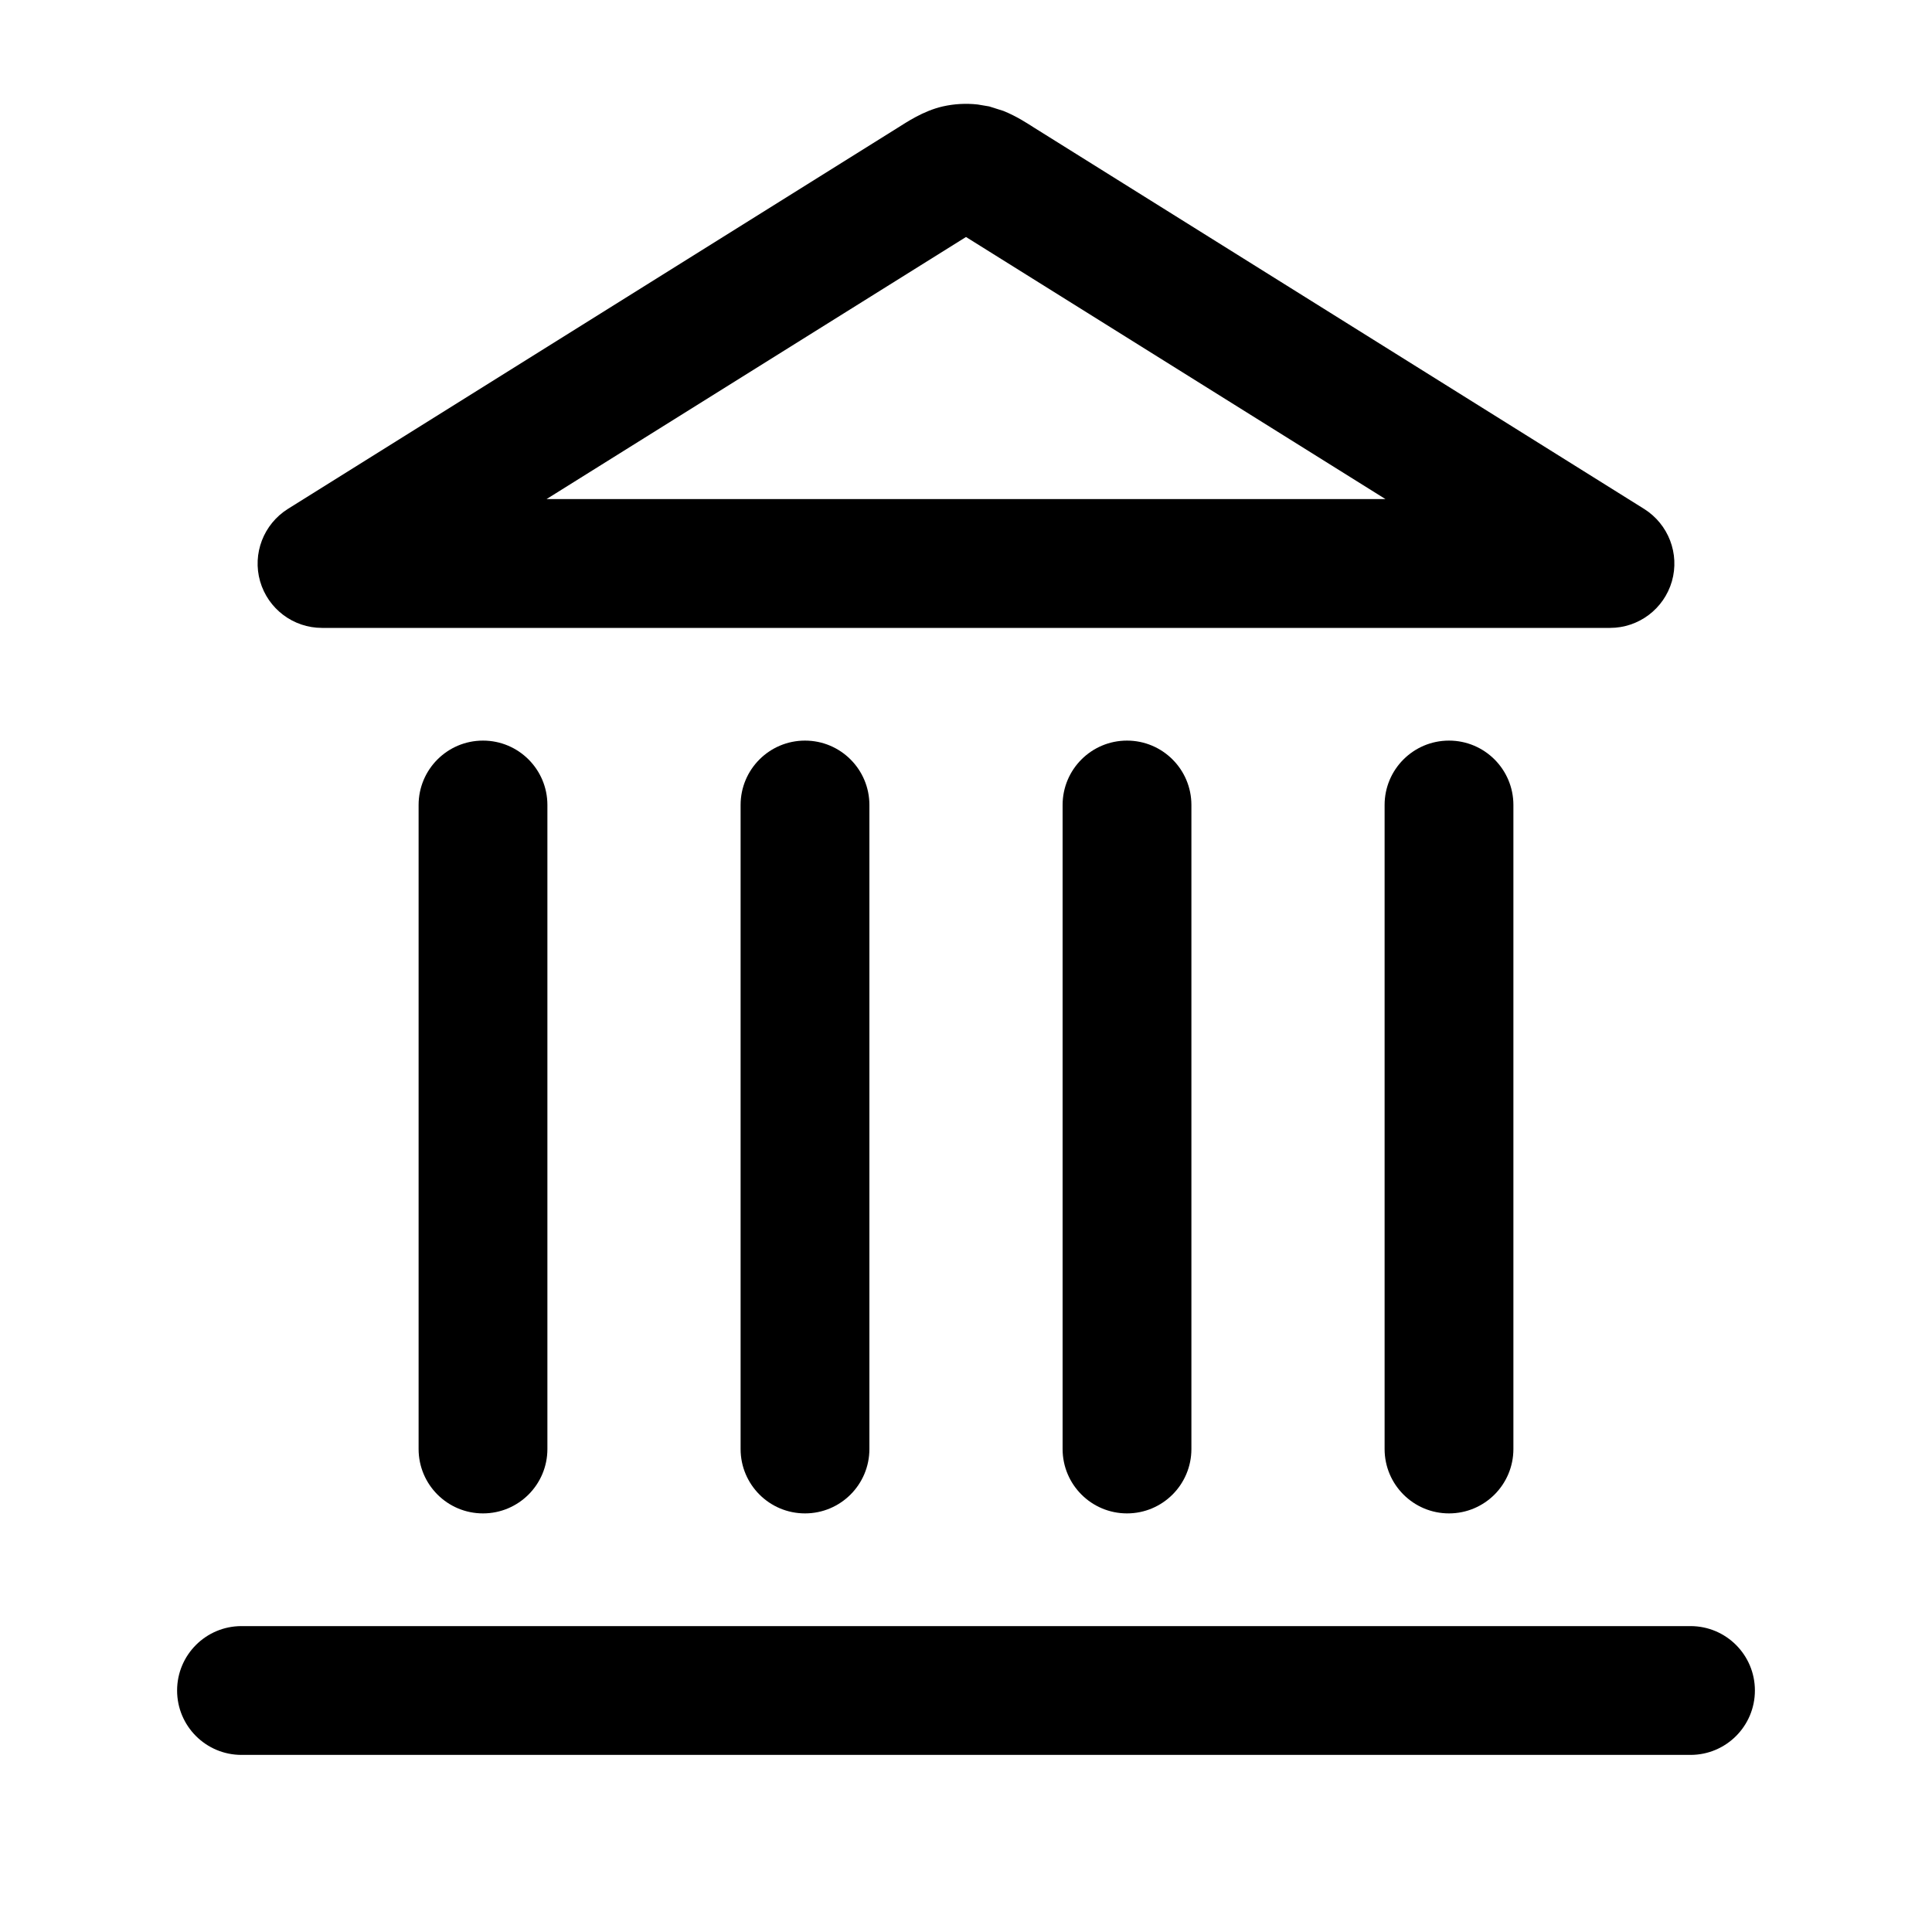
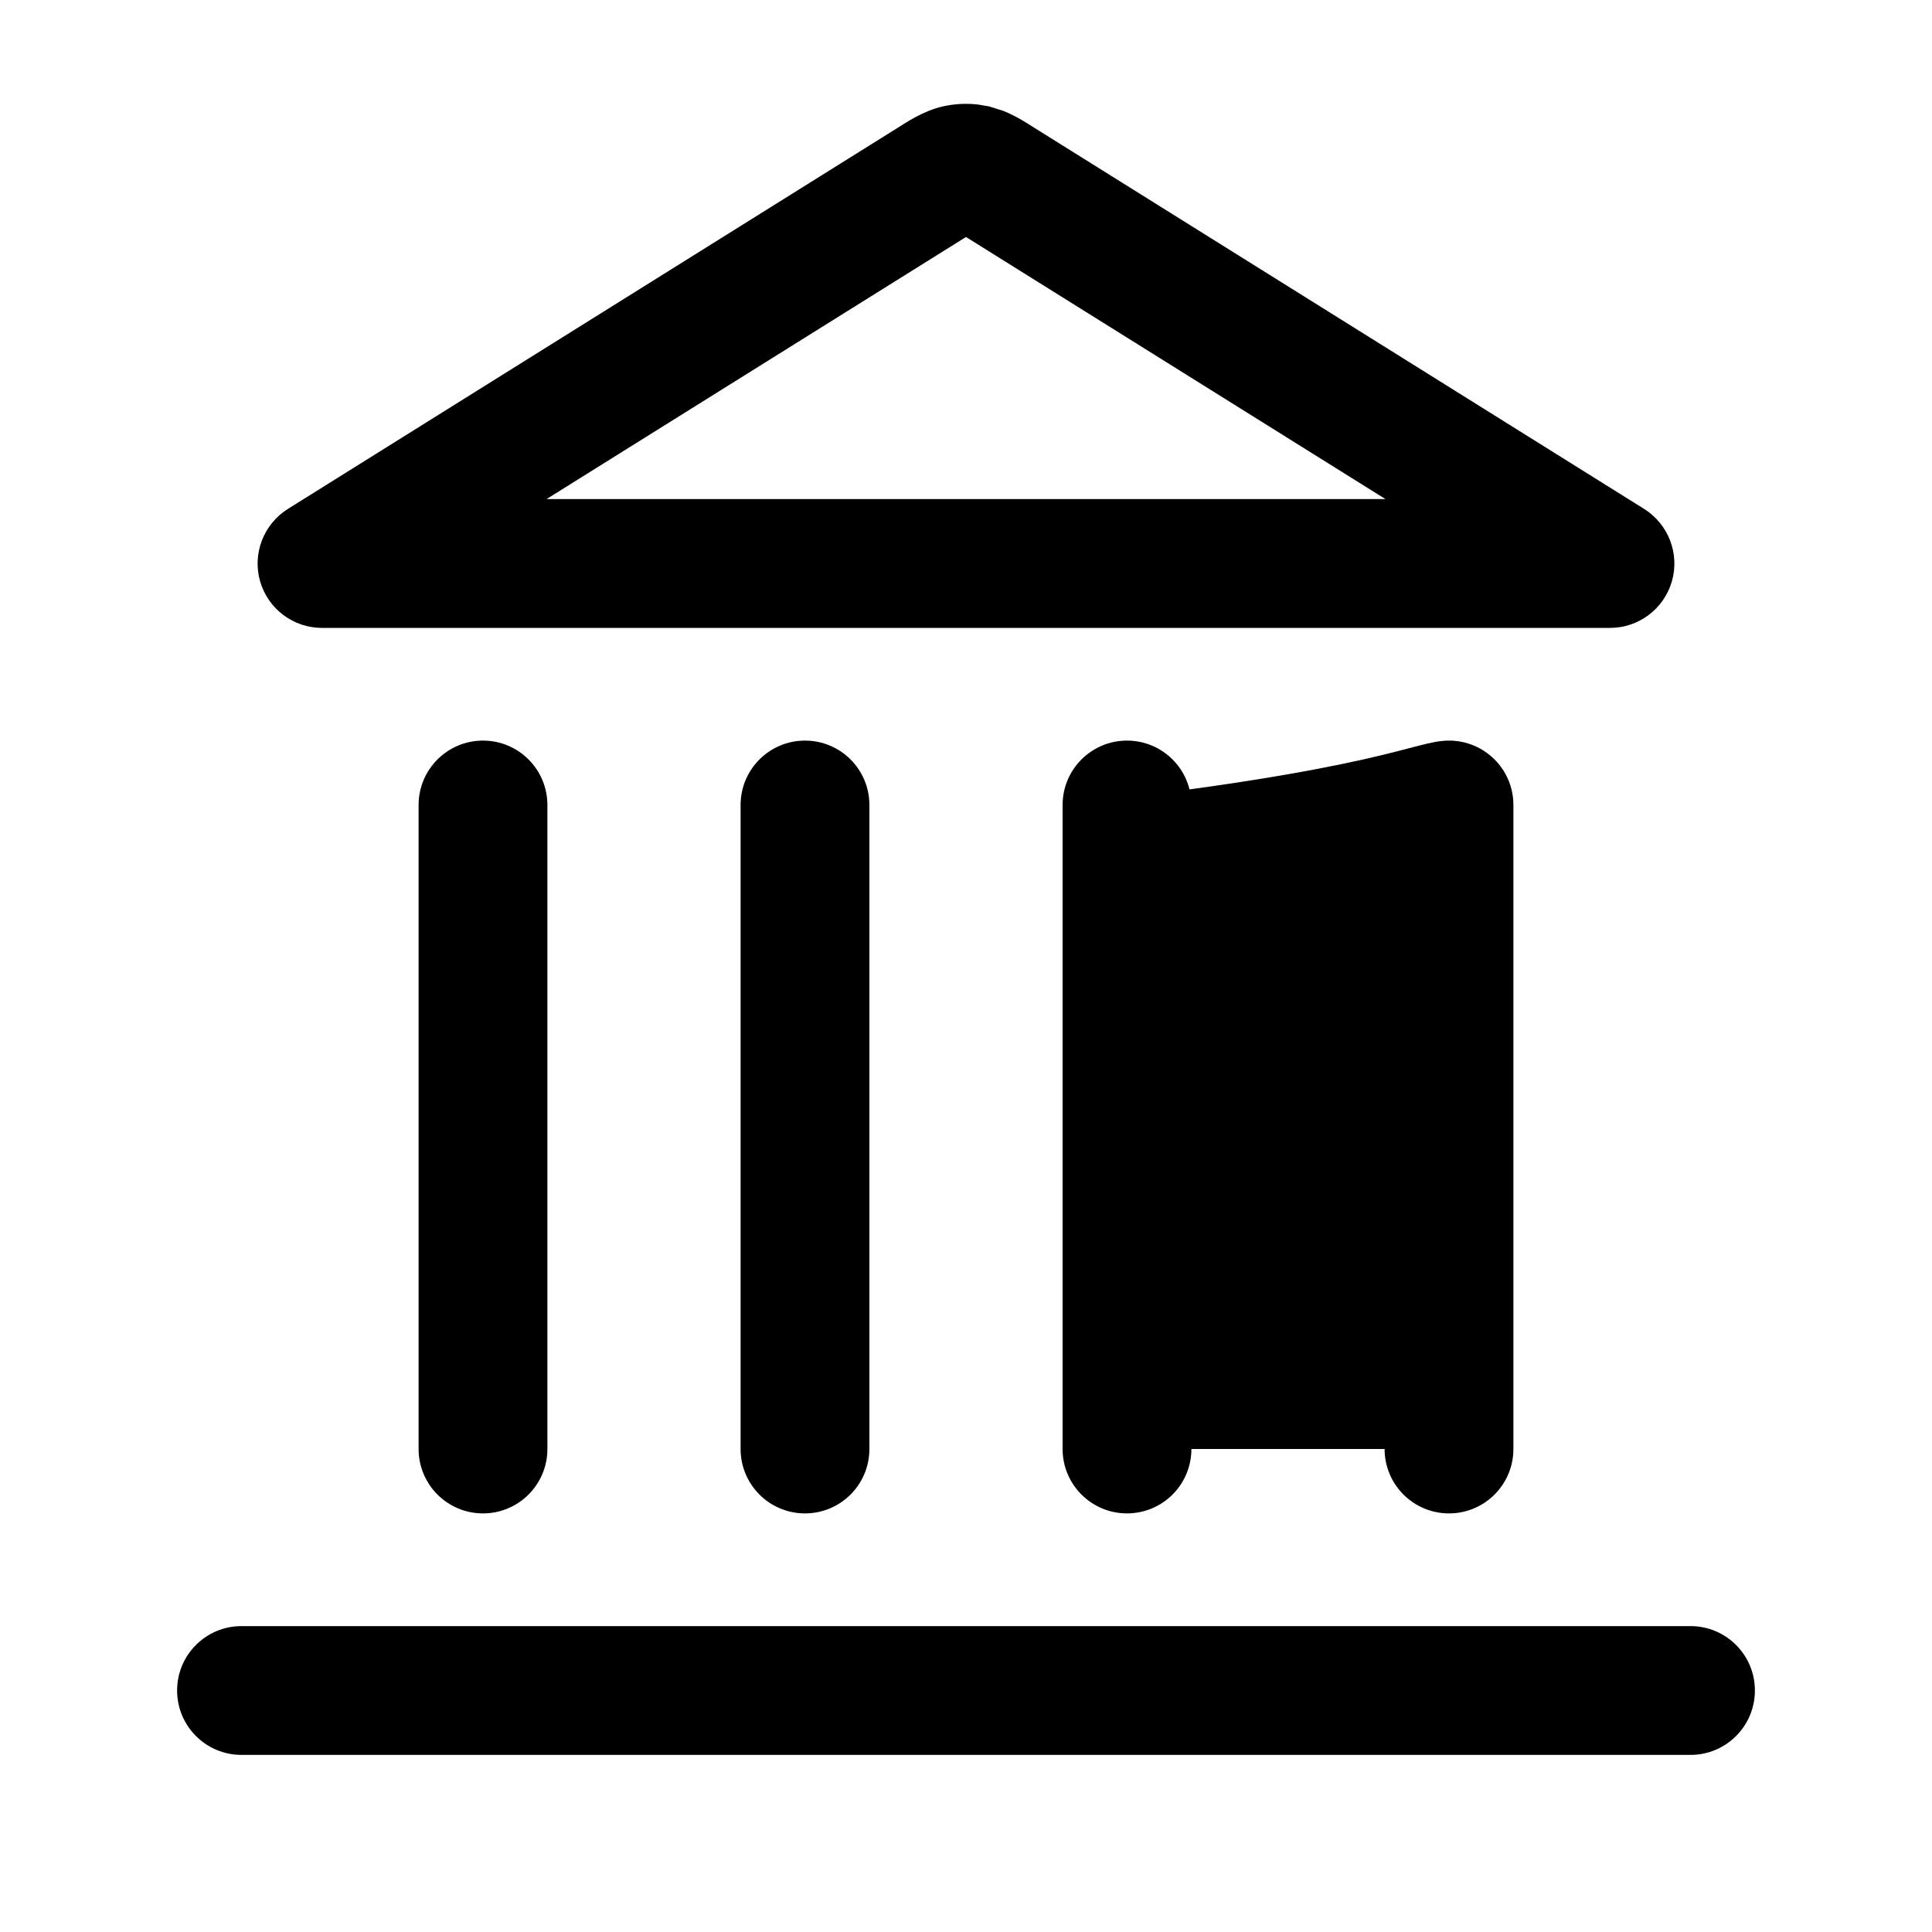
<svg xmlns="http://www.w3.org/2000/svg" width="24" height="24" viewBox="0 0 24 24" fill="none">
-   <path d="M21 20.2C21.442 20.2 21.8 20.558 21.8 21C21.8 21.442 21.442 21.8 21 21.8H3C2.558 21.8 2.2 21.442 2.2 21C2.2 20.558 2.558 20.2 3 20.2H21ZM5.2 18V10C5.2 9.558 5.558 9.2 6 9.2C6.442 9.2 6.8 9.558 6.8 10V18C6.8 18.442 6.442 18.8 6 18.8C5.558 18.8 5.2 18.442 5.2 18ZM9.2 18V10C9.2 9.558 9.558 9.2 10 9.2C10.442 9.2 10.8 9.558 10.8 10V18C10.8 18.442 10.442 18.8 10 18.8C9.558 18.8 9.2 18.442 9.2 18ZM13.2 18V10C13.2 9.558 13.558 9.2 14 9.2C14.442 9.2 14.8 9.558 14.8 10V18C14.8 18.442 14.442 18.8 14 18.8C13.558 18.8 13.2 18.442 13.2 18ZM17.2 18V10C17.2 9.558 17.558 9.2 18 9.2C18.442 9.2 18.8 9.558 18.8 10V18C18.8 18.442 18.442 18.8 18 18.8C17.558 18.8 17.2 18.442 17.2 18ZM12.145 1.298L12.288 1.322L12.465 1.378C12.632 1.445 12.77 1.538 12.848 1.587L20.424 6.322C20.726 6.512 20.867 6.878 20.769 7.221C20.67 7.564 20.357 7.8 20 7.8H4C3.643 7.8 3.33 7.564 3.231 7.221C3.133 6.878 3.274 6.512 3.576 6.322L11.152 1.587C11.257 1.522 11.466 1.378 11.712 1.322C11.854 1.29 12 1.282 12.145 1.298ZM6.789 6.2H17.211L12 2.944L6.789 6.2Z" fill="black" />
+   <path d="M21 20.2C21.442 20.2 21.8 20.558 21.8 21C21.8 21.442 21.442 21.8 21 21.8H3C2.558 21.8 2.2 21.442 2.2 21C2.2 20.558 2.558 20.2 3 20.2H21ZM5.2 18V10C5.2 9.558 5.558 9.2 6 9.2C6.442 9.2 6.8 9.558 6.8 10V18C6.8 18.442 6.442 18.8 6 18.8C5.558 18.8 5.2 18.442 5.2 18ZM9.2 18V10C9.2 9.558 9.558 9.2 10 9.2C10.442 9.2 10.8 9.558 10.8 10V18C10.8 18.442 10.442 18.8 10 18.8C9.558 18.8 9.2 18.442 9.2 18ZM13.2 18V10C13.2 9.558 13.558 9.2 14 9.2C14.442 9.2 14.8 9.558 14.8 10V18C14.8 18.442 14.442 18.8 14 18.8C13.558 18.8 13.2 18.442 13.2 18ZV10C17.2 9.558 17.558 9.2 18 9.2C18.442 9.2 18.8 9.558 18.8 10V18C18.8 18.442 18.442 18.8 18 18.8C17.558 18.8 17.2 18.442 17.2 18ZM12.145 1.298L12.288 1.322L12.465 1.378C12.632 1.445 12.77 1.538 12.848 1.587L20.424 6.322C20.726 6.512 20.867 6.878 20.769 7.221C20.67 7.564 20.357 7.8 20 7.8H4C3.643 7.8 3.33 7.564 3.231 7.221C3.133 6.878 3.274 6.512 3.576 6.322L11.152 1.587C11.257 1.522 11.466 1.378 11.712 1.322C11.854 1.29 12 1.282 12.145 1.298ZM6.789 6.2H17.211L12 2.944L6.789 6.2Z" fill="black" />
</svg>